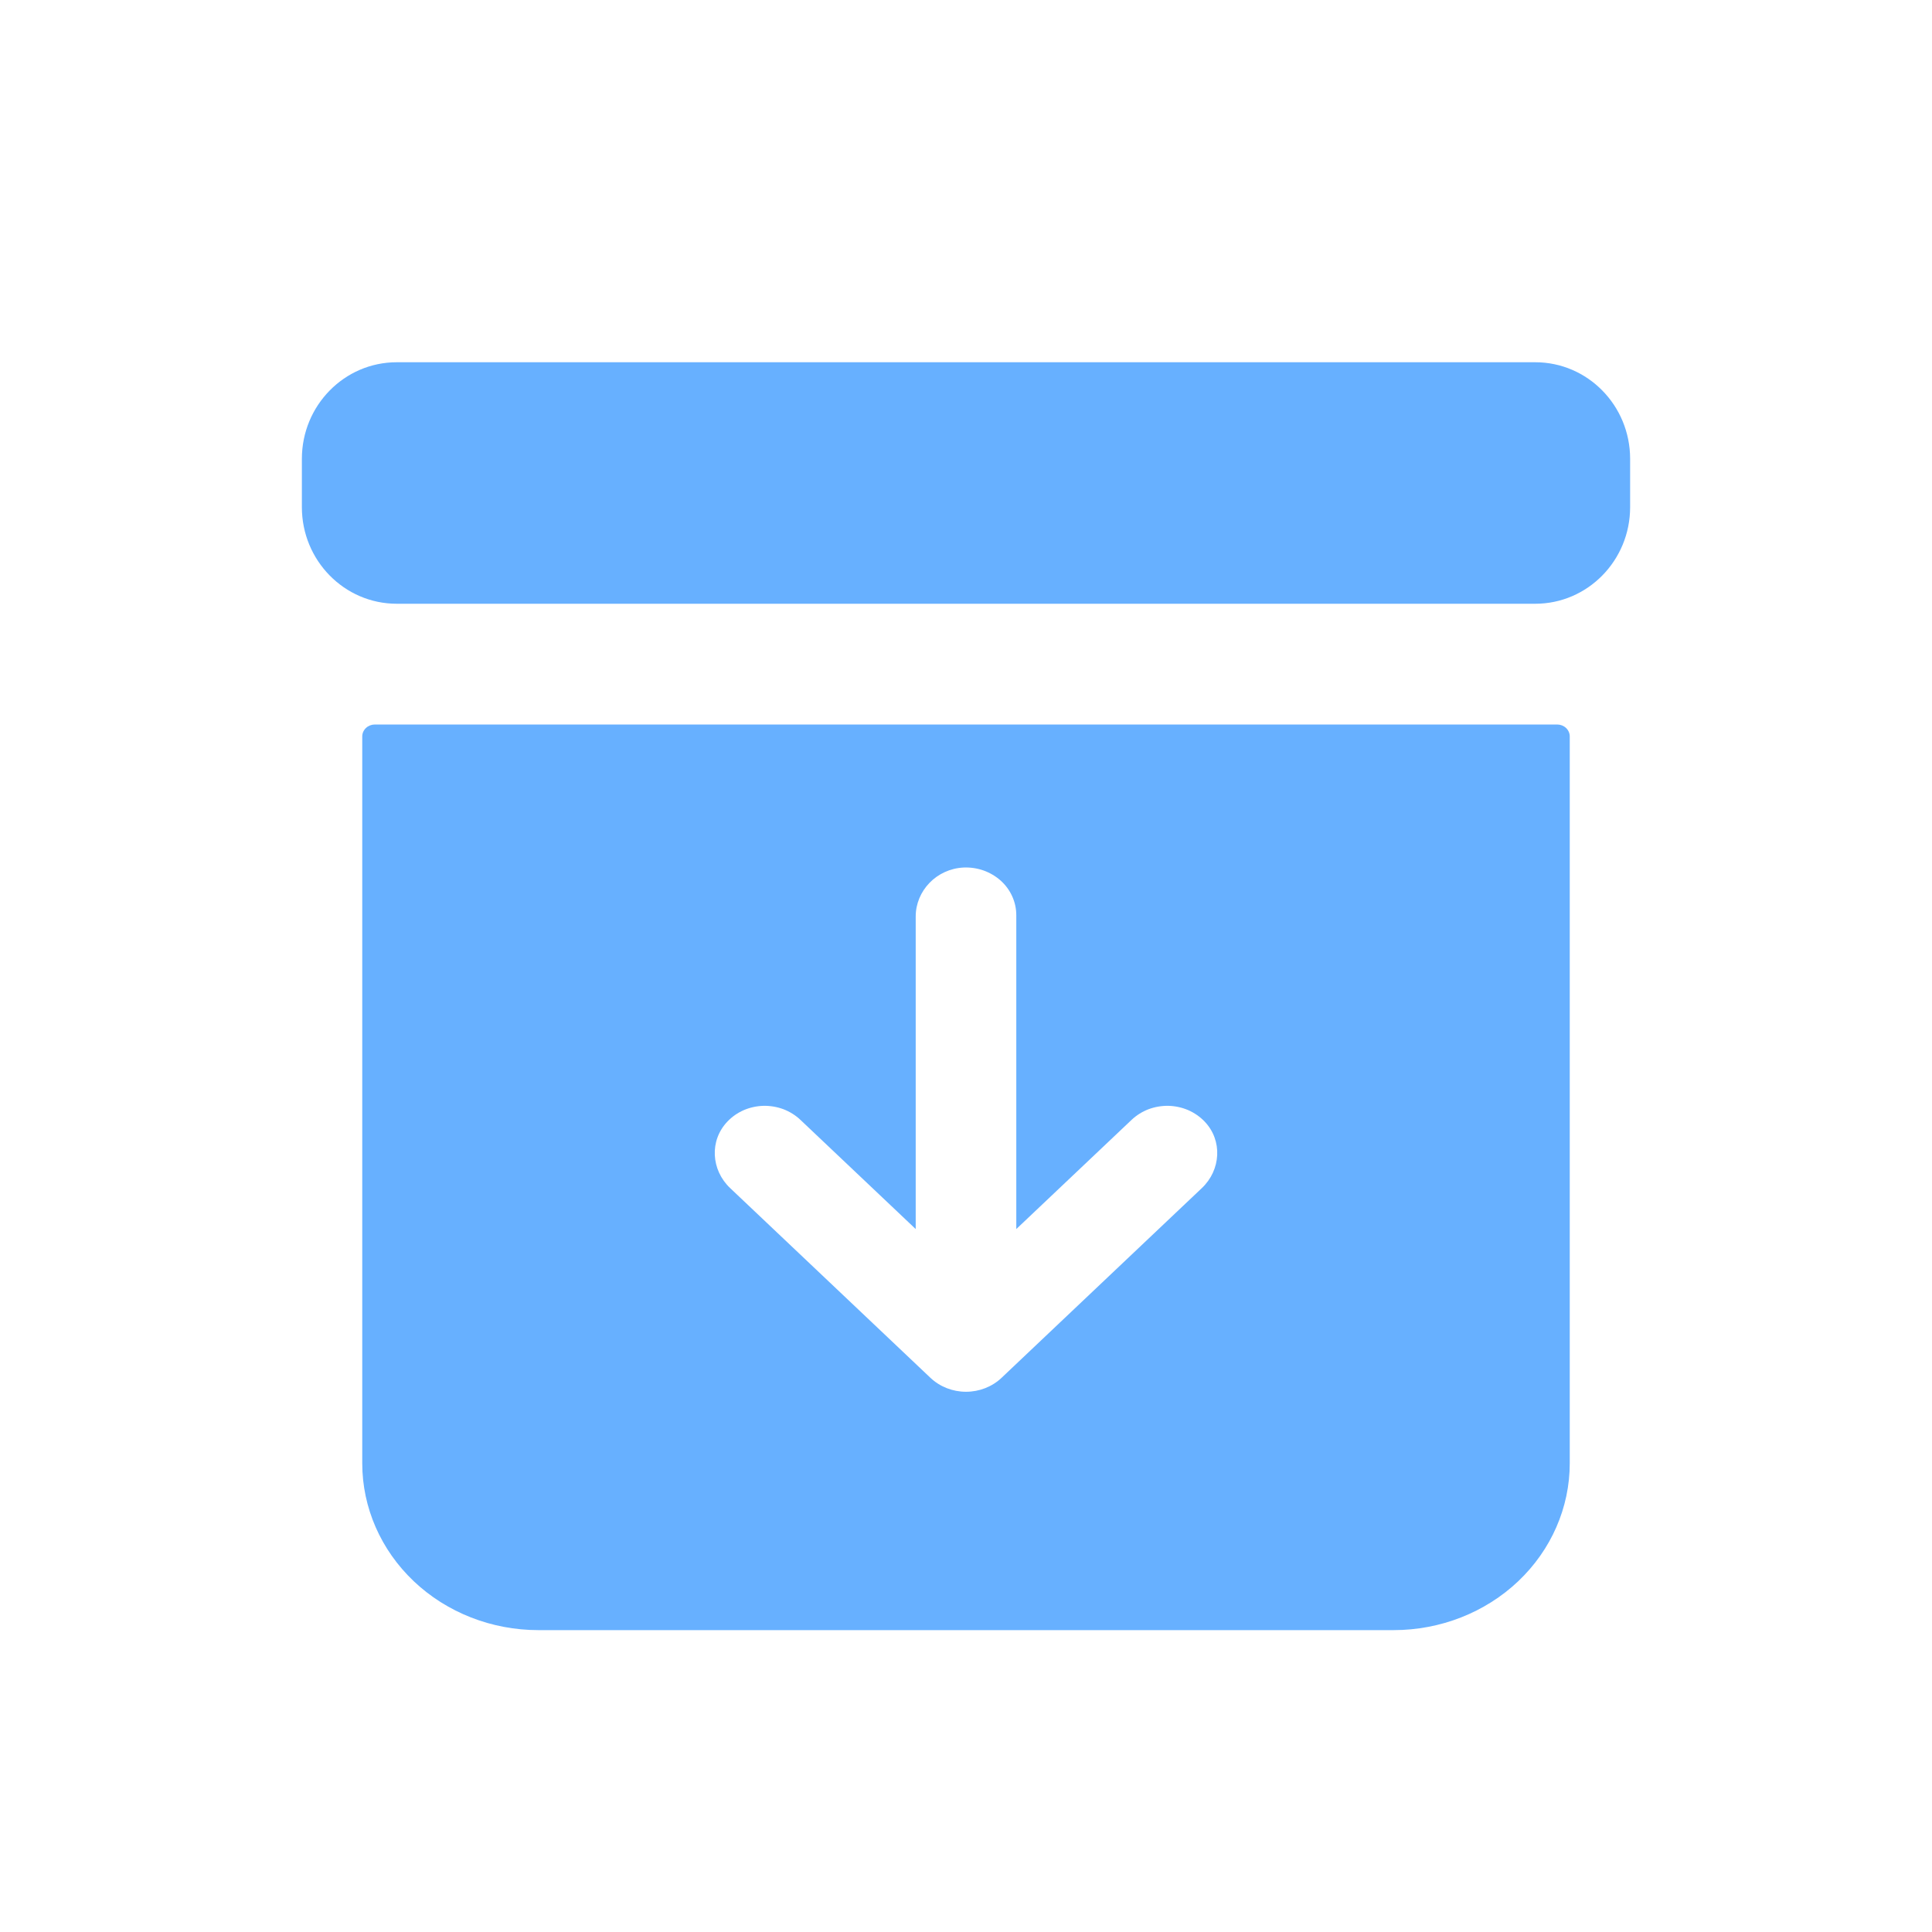
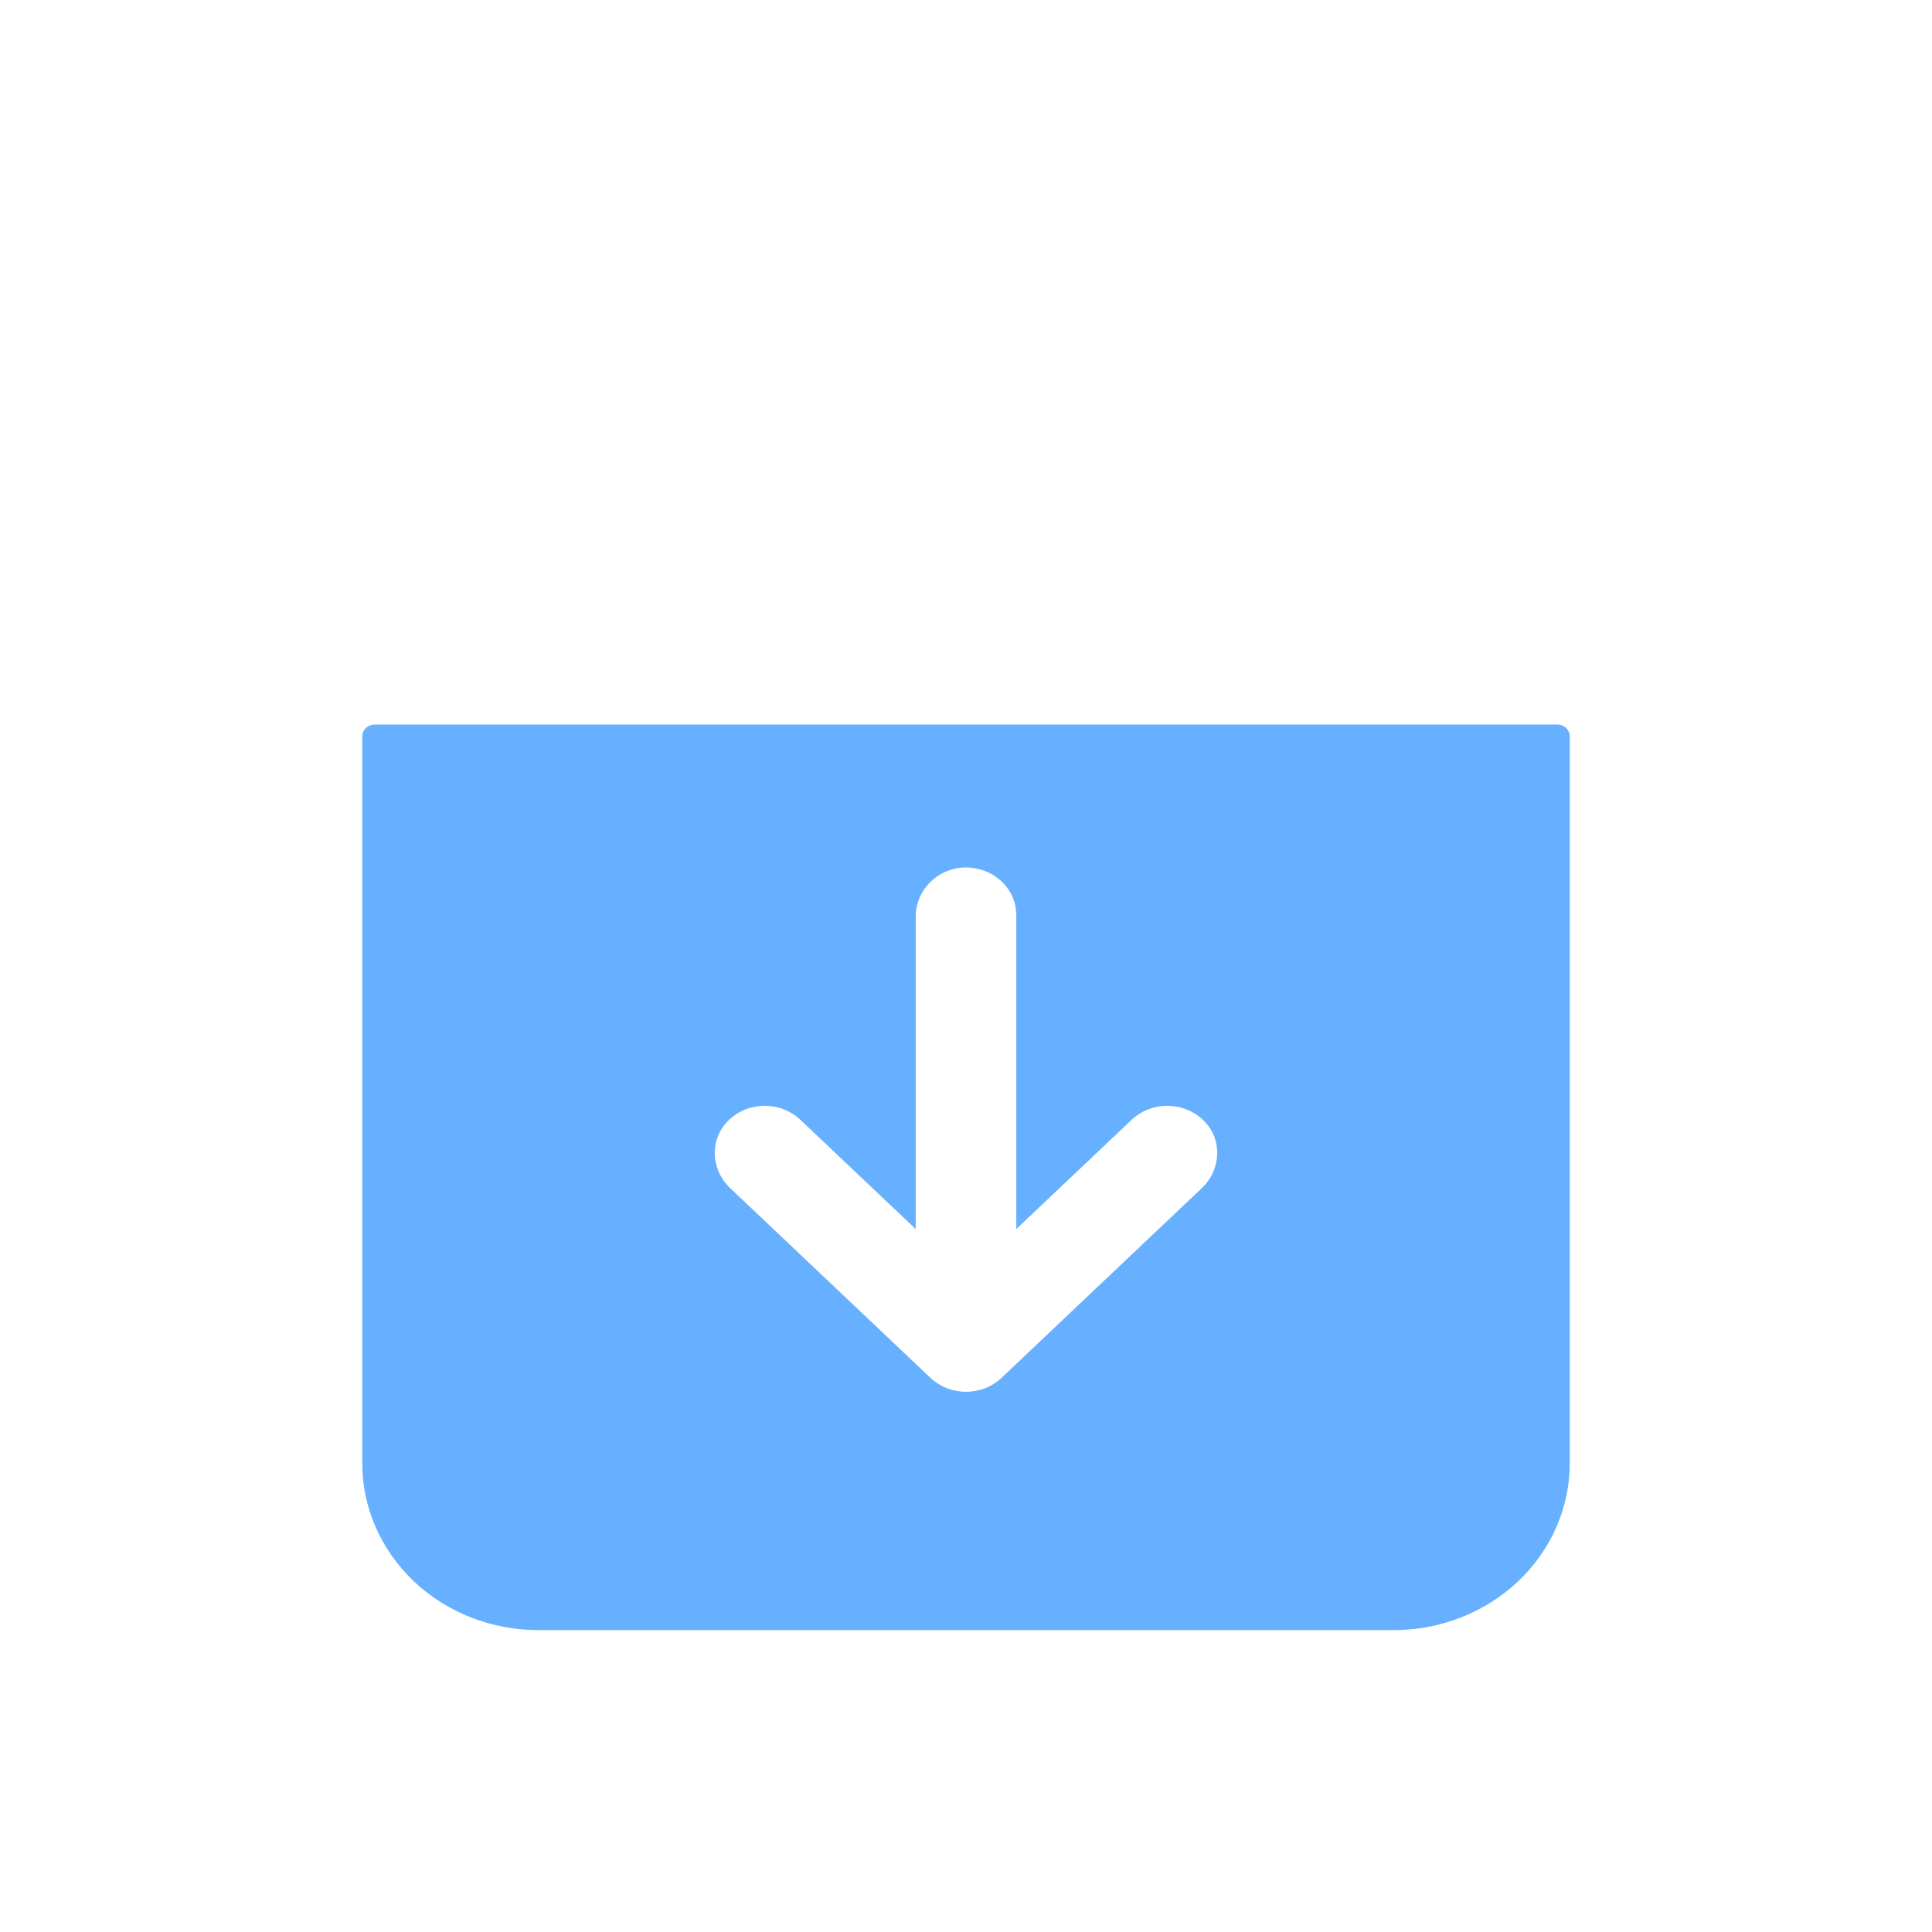
<svg xmlns="http://www.w3.org/2000/svg" width="32" height="32" viewBox="0 0 32 32" fill="none">
  <path d="M6 12.197V24.237C6 24.97 6.307 25.672 6.854 26.191C7.401 26.709 8.143 27 8.917 27H23.083C23.857 27 24.599 26.709 25.146 26.191C25.693 25.672 26 24.97 26 24.237V12.197C26 12.145 25.978 12.095 25.939 12.058C25.9 12.021 25.847 12 25.792 12H6.208C6.153 12 6.1 12.021 6.061 12.058C6.022 12.095 6 12.145 6 12.197ZM19.906 19.679L16.589 22.821C16.433 22.969 16.221 23.052 16 23.052C15.779 23.052 15.567 22.969 15.411 22.821L12.094 19.679C11.777 19.379 11.747 18.89 12.05 18.575C12.125 18.496 12.217 18.432 12.32 18.387C12.422 18.343 12.534 18.319 12.646 18.316C12.759 18.314 12.871 18.333 12.976 18.372C13.081 18.412 13.176 18.472 13.256 18.547L15.167 20.357V15.18C15.167 14.755 15.511 14.391 15.96 14.369C16.073 14.364 16.185 14.381 16.291 14.418C16.397 14.456 16.493 14.513 16.575 14.586C16.657 14.66 16.722 14.749 16.766 14.847C16.81 14.945 16.833 15.051 16.833 15.158V20.357L18.744 18.547C18.824 18.472 18.919 18.412 19.024 18.372C19.129 18.333 19.241 18.314 19.354 18.316C19.466 18.319 19.578 18.343 19.68 18.387C19.783 18.432 19.875 18.496 19.951 18.575C20.253 18.889 20.223 19.379 19.906 19.679Z" fill="#67B0FF" />
-   <path d="M25.429 6H6.571C5.704 6 5 6.716 5 7.6V8.4C5 9.284 5.704 10 6.571 10H25.429C26.296 10 27 9.284 27 8.4V7.6C27 6.716 26.296 6 25.429 6Z" fill="#67B0FF" />
</svg>